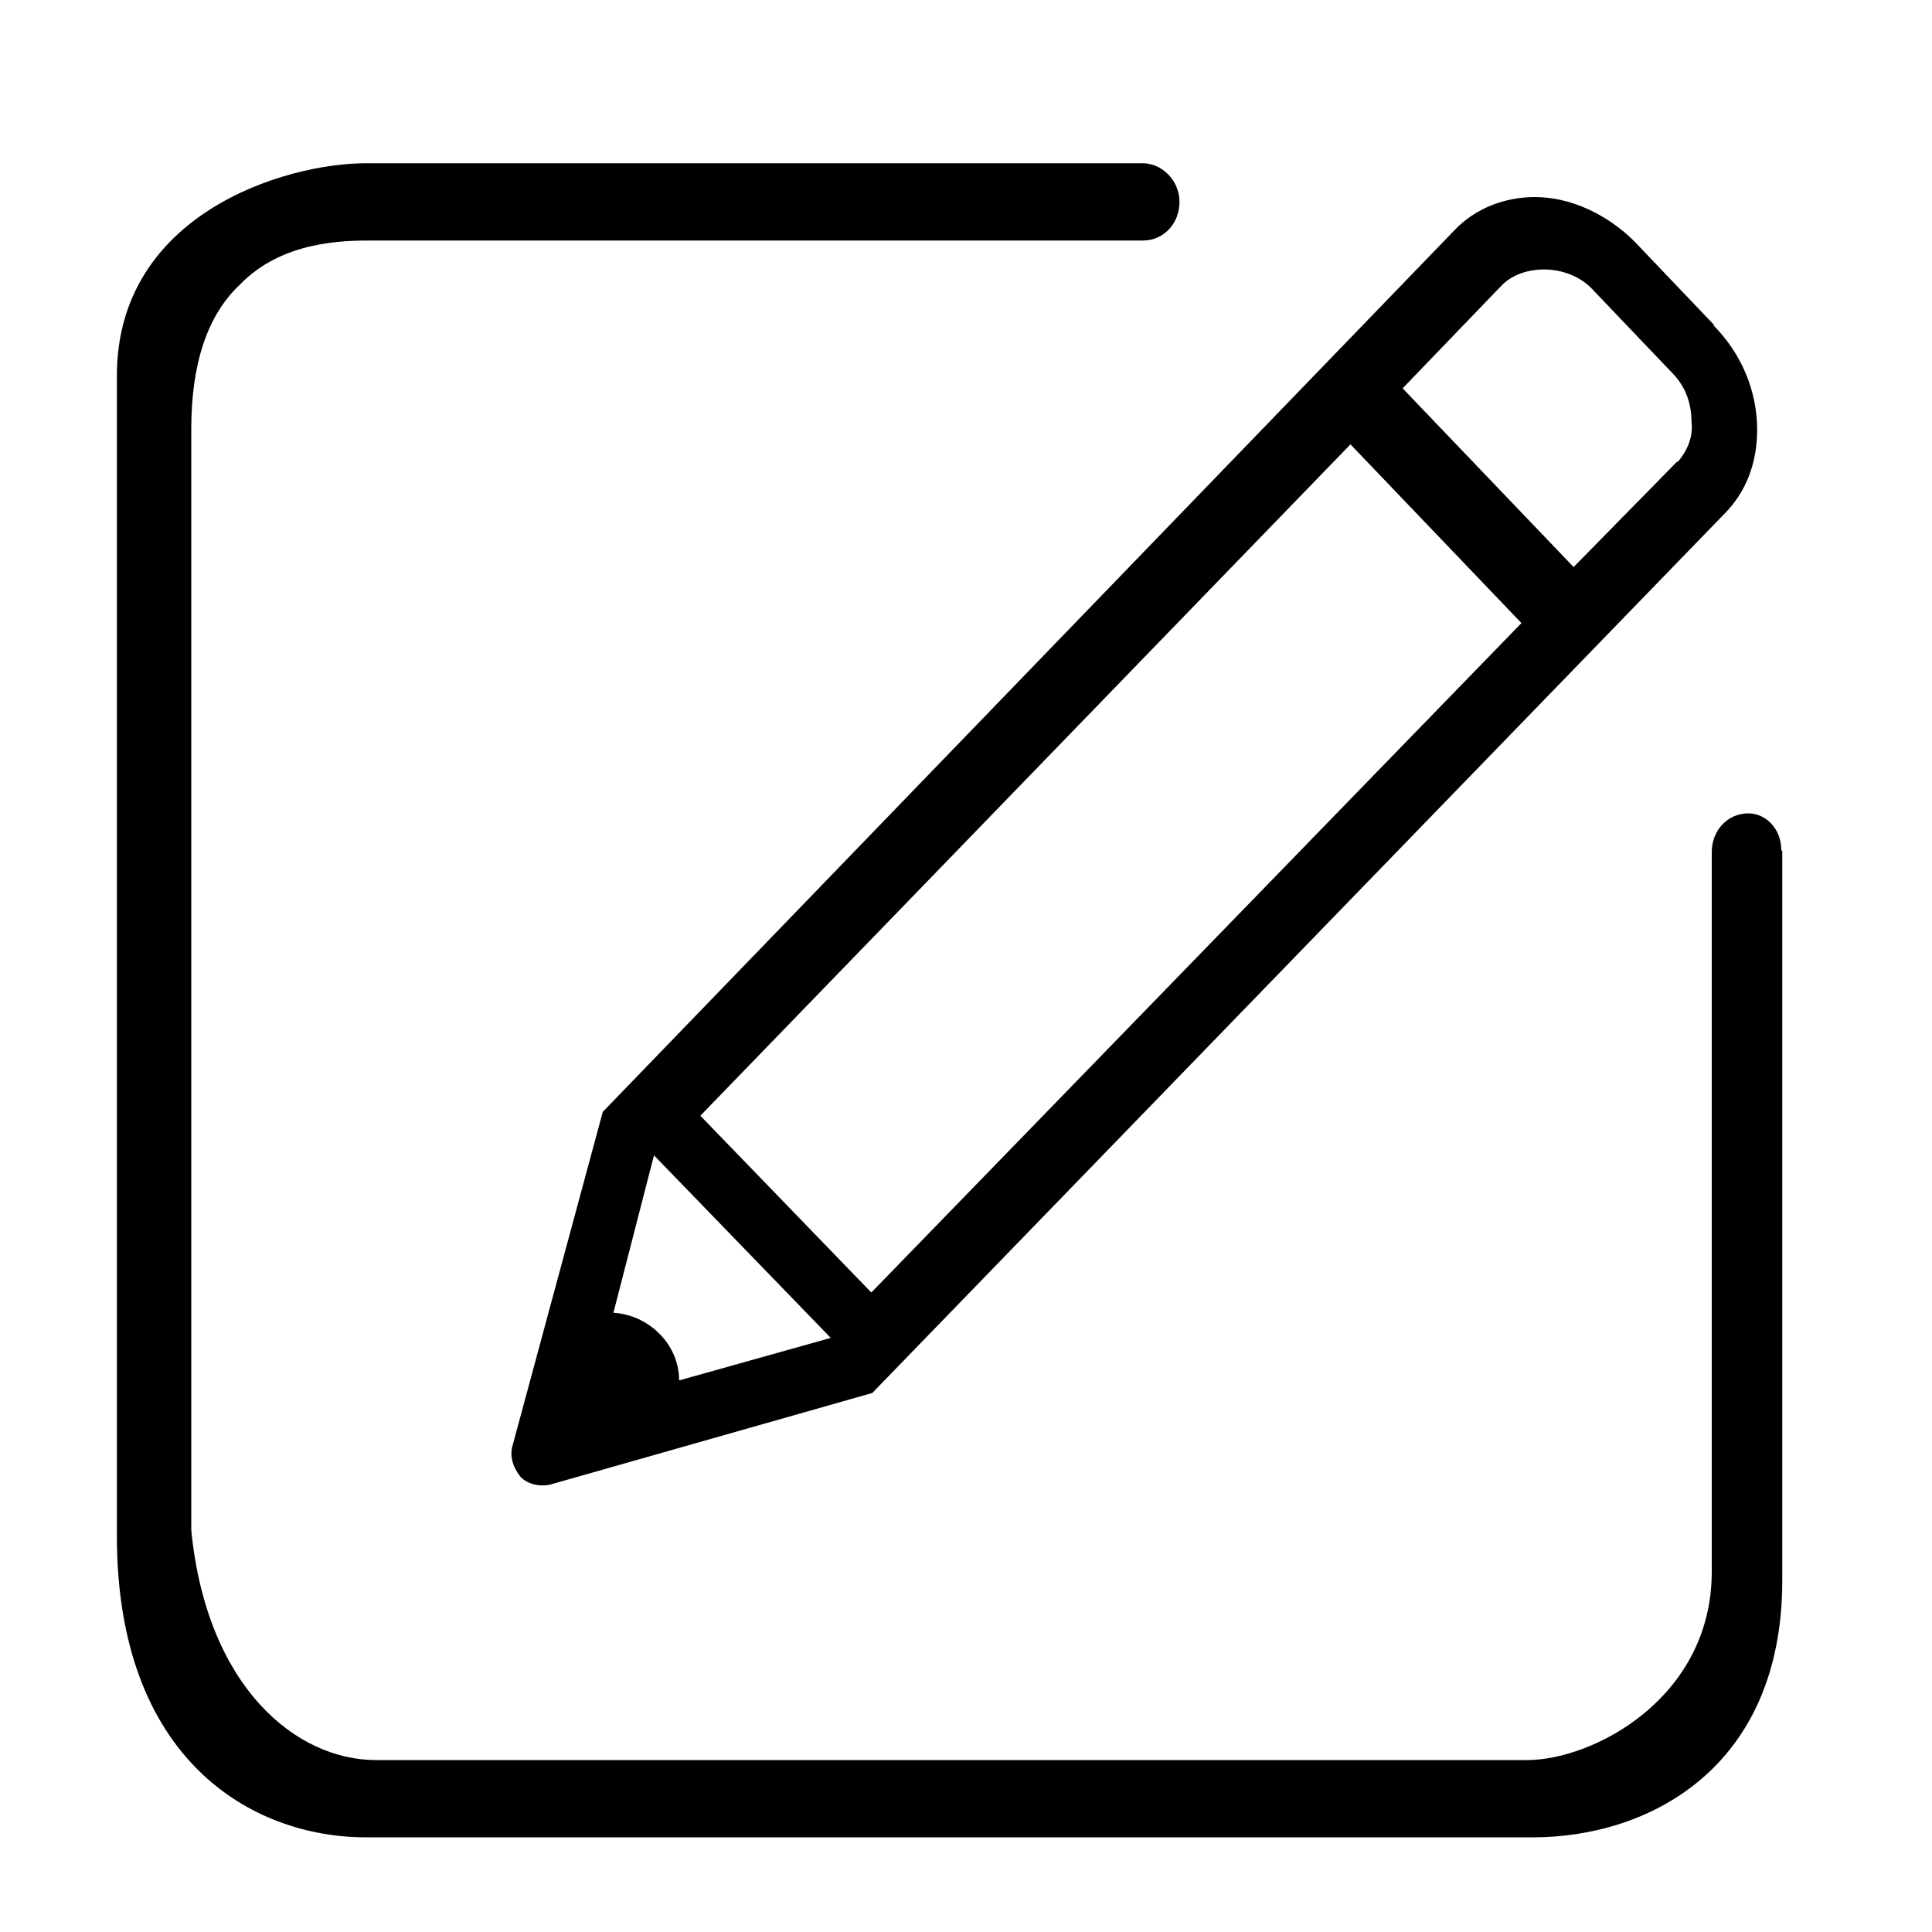
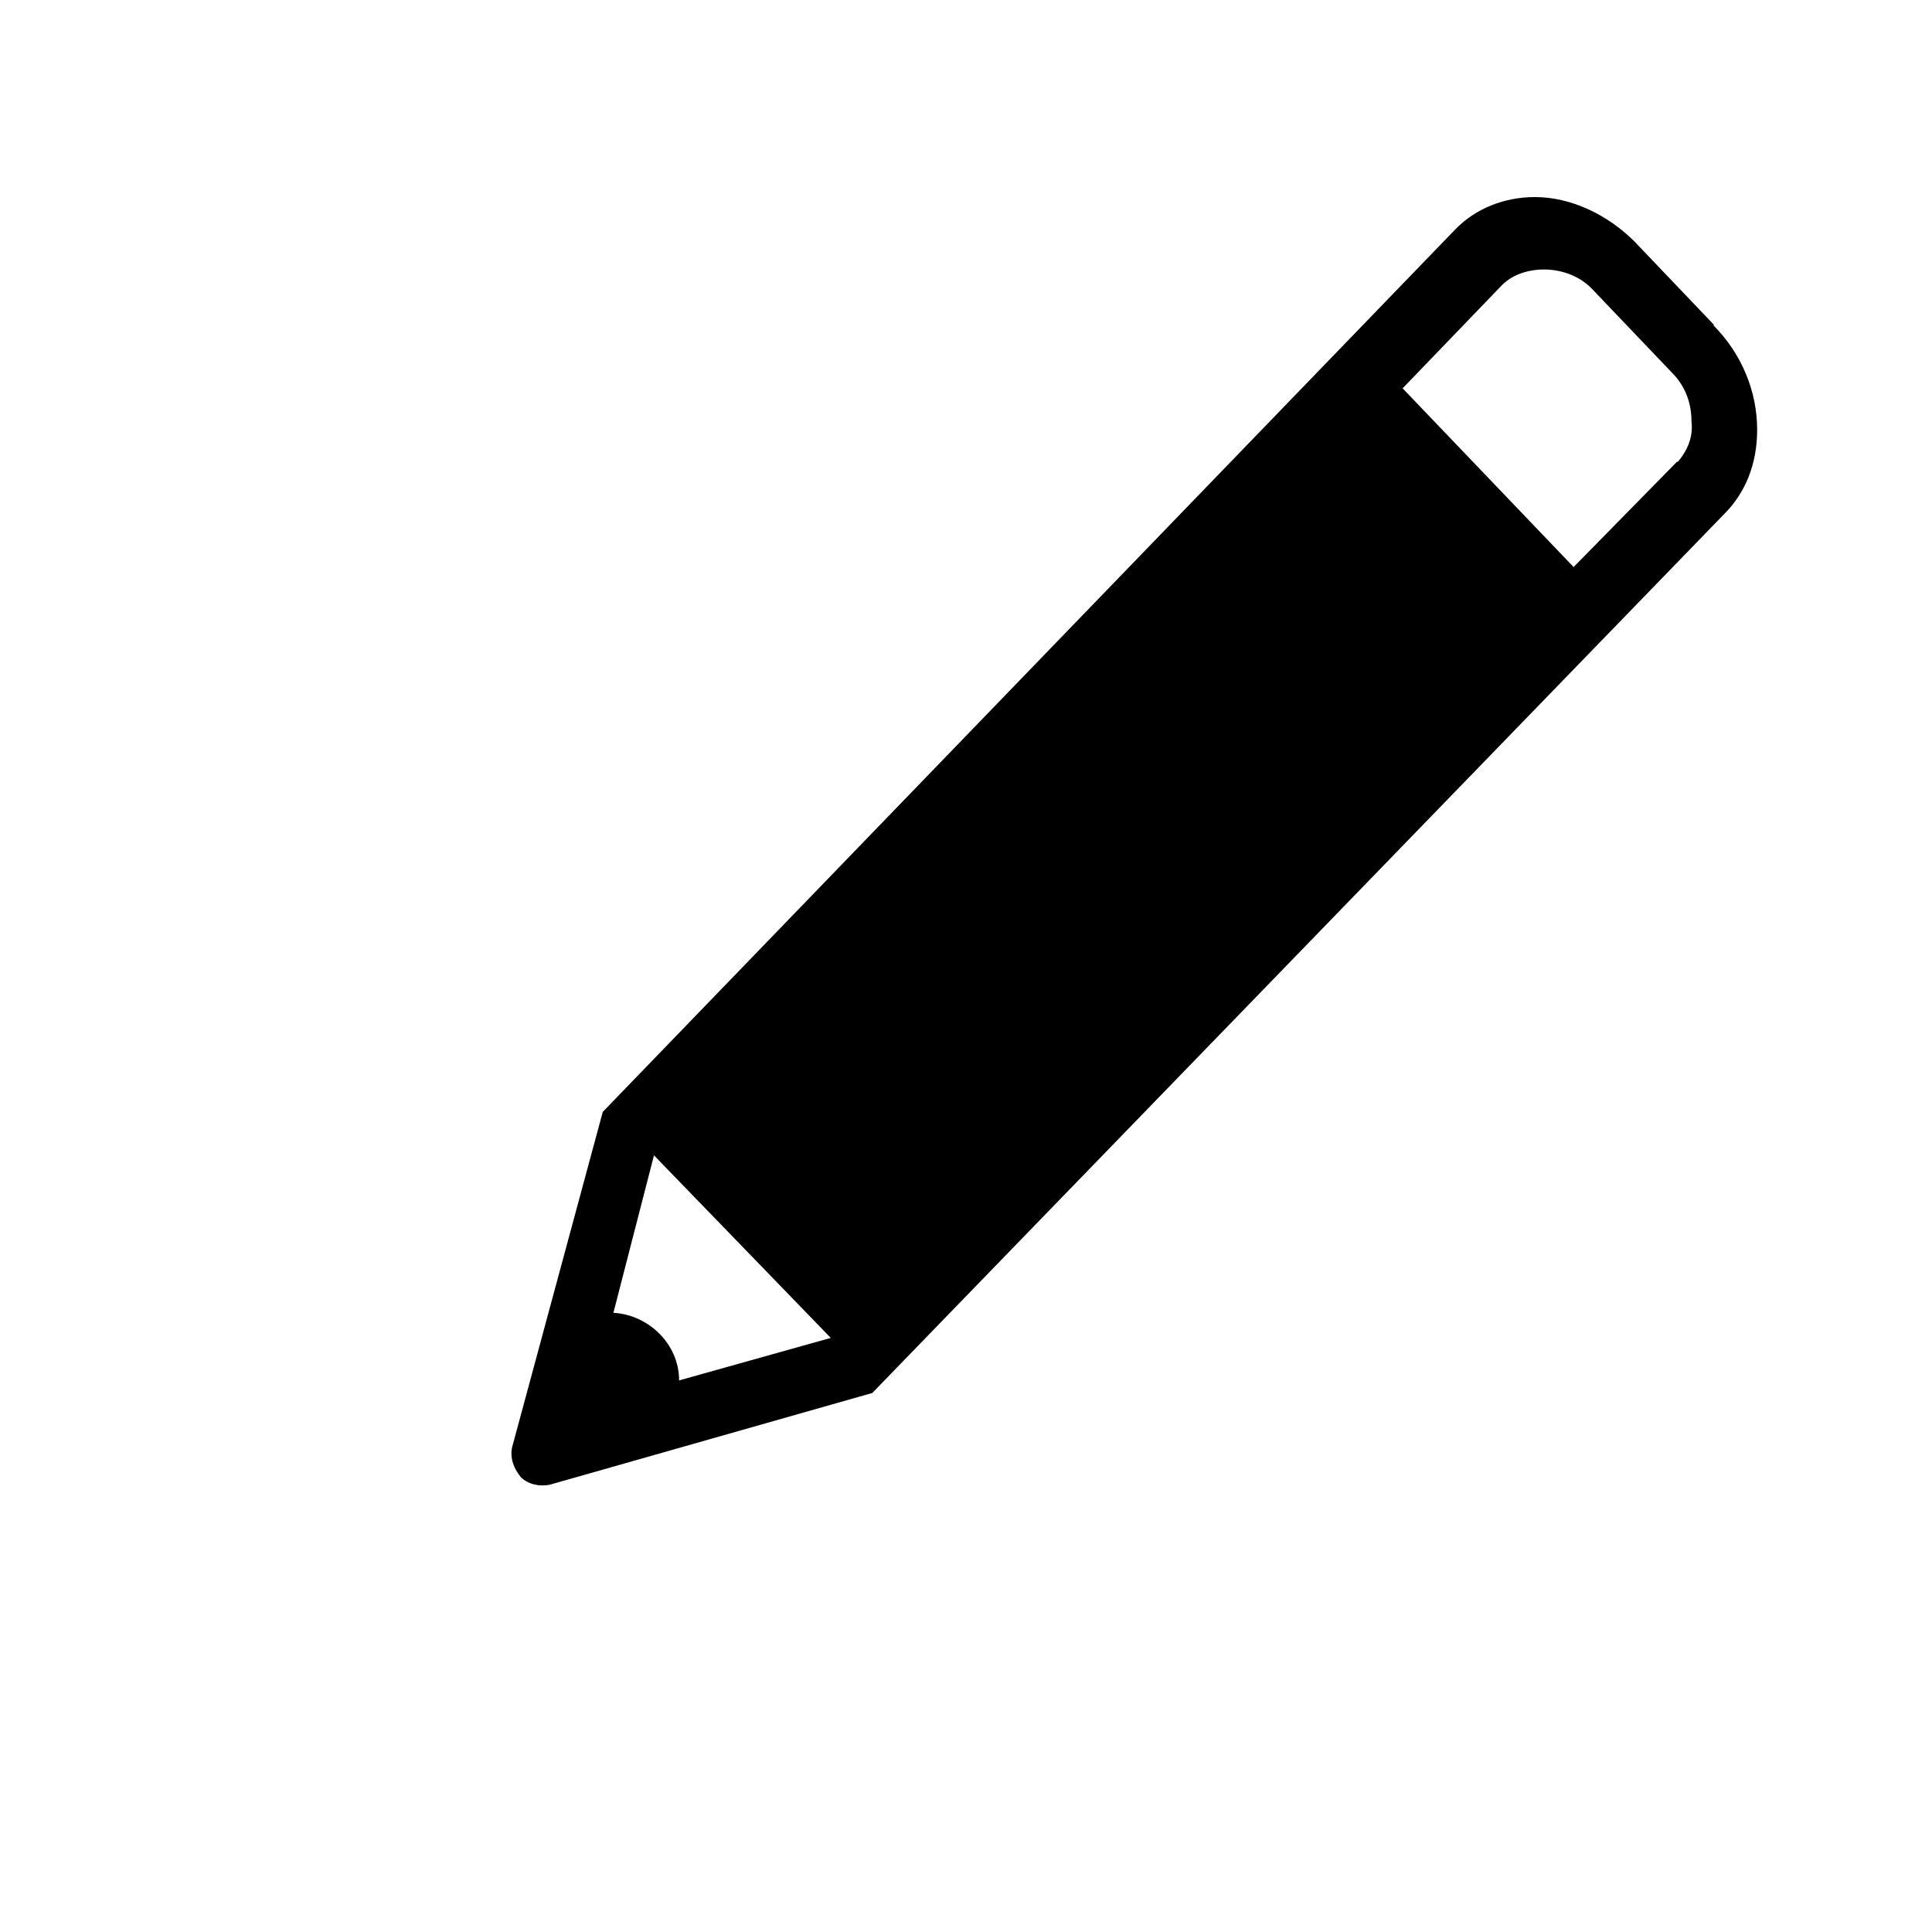
<svg xmlns="http://www.w3.org/2000/svg" id="Layer_1" data-name="Layer 1" viewBox="0 0 20 20">
  <defs>
    <style>
      .cls-1 {
        stroke-width: 0px;
      }
    </style>
  </defs>
-   <path class="cls-1" d="m17.75,3.37l-.83-.87c-.28-.28-.66-.46-1.03-.46-.32,0-.62.12-.83.34L6.24,11.51l-.93,3.44c-.04.12,0,.24.08.34.08.08.2.1.3.08l3.34-.95,8.82-9.1c.22-.22.34-.52.34-.87,0-.4-.16-.79-.46-1.09ZM7.03,14.29c0-.38-.32-.68-.68-.7l.42-1.63,1.83,1.89-1.57.44Zm1.99-.91l-1.77-1.83,6.73-6.95,1.77,1.85-6.73,6.93Zm8.34-8.6l-1.07,1.09-1.77-1.85,1.03-1.07c.22-.22.68-.22.93.04l.83.87c.14.14.2.32.2.5.02.16-.04.3-.14.42Z" />
-   <path class="cls-1" d="m18.45,8.81v7.55c0,1.95-1.39,2.66-2.58,2.66H3.79c-1.19,0-2.58-.81-2.58-3.12V3.89c0-1.67,1.73-2.2,2.58-2.2h8.04c.2,0,.38.18.38.4s-.16.4-.38.4H3.85c-.28,0-.93,0-1.37.46-.34.32-.5.83-.5,1.49v11.4c.16,1.63,1.09,2.38,1.91,2.38h11.92c.68,0,1.91-.64,1.91-1.95v-7.45c0-.22.16-.4.38-.4.18,0,.34.16.34.38Z" />
+   <path class="cls-1" d="m17.75,3.37l-.83-.87c-.28-.28-.66-.46-1.03-.46-.32,0-.62.12-.83.34L6.24,11.51l-.93,3.44c-.04.12,0,.24.08.34.08.08.2.1.3.08l3.34-.95,8.82-9.1c.22-.22.34-.52.34-.87,0-.4-.16-.79-.46-1.09ZM7.03,14.29c0-.38-.32-.68-.68-.7l.42-1.63,1.83,1.89-1.57.44Zm1.99-.91Zm8.34-8.6l-1.07,1.09-1.77-1.85,1.03-1.07c.22-.22.68-.22.93.04l.83.87c.14.14.2.32.2.5.02.16-.04.3-.14.42Z" />
</svg>